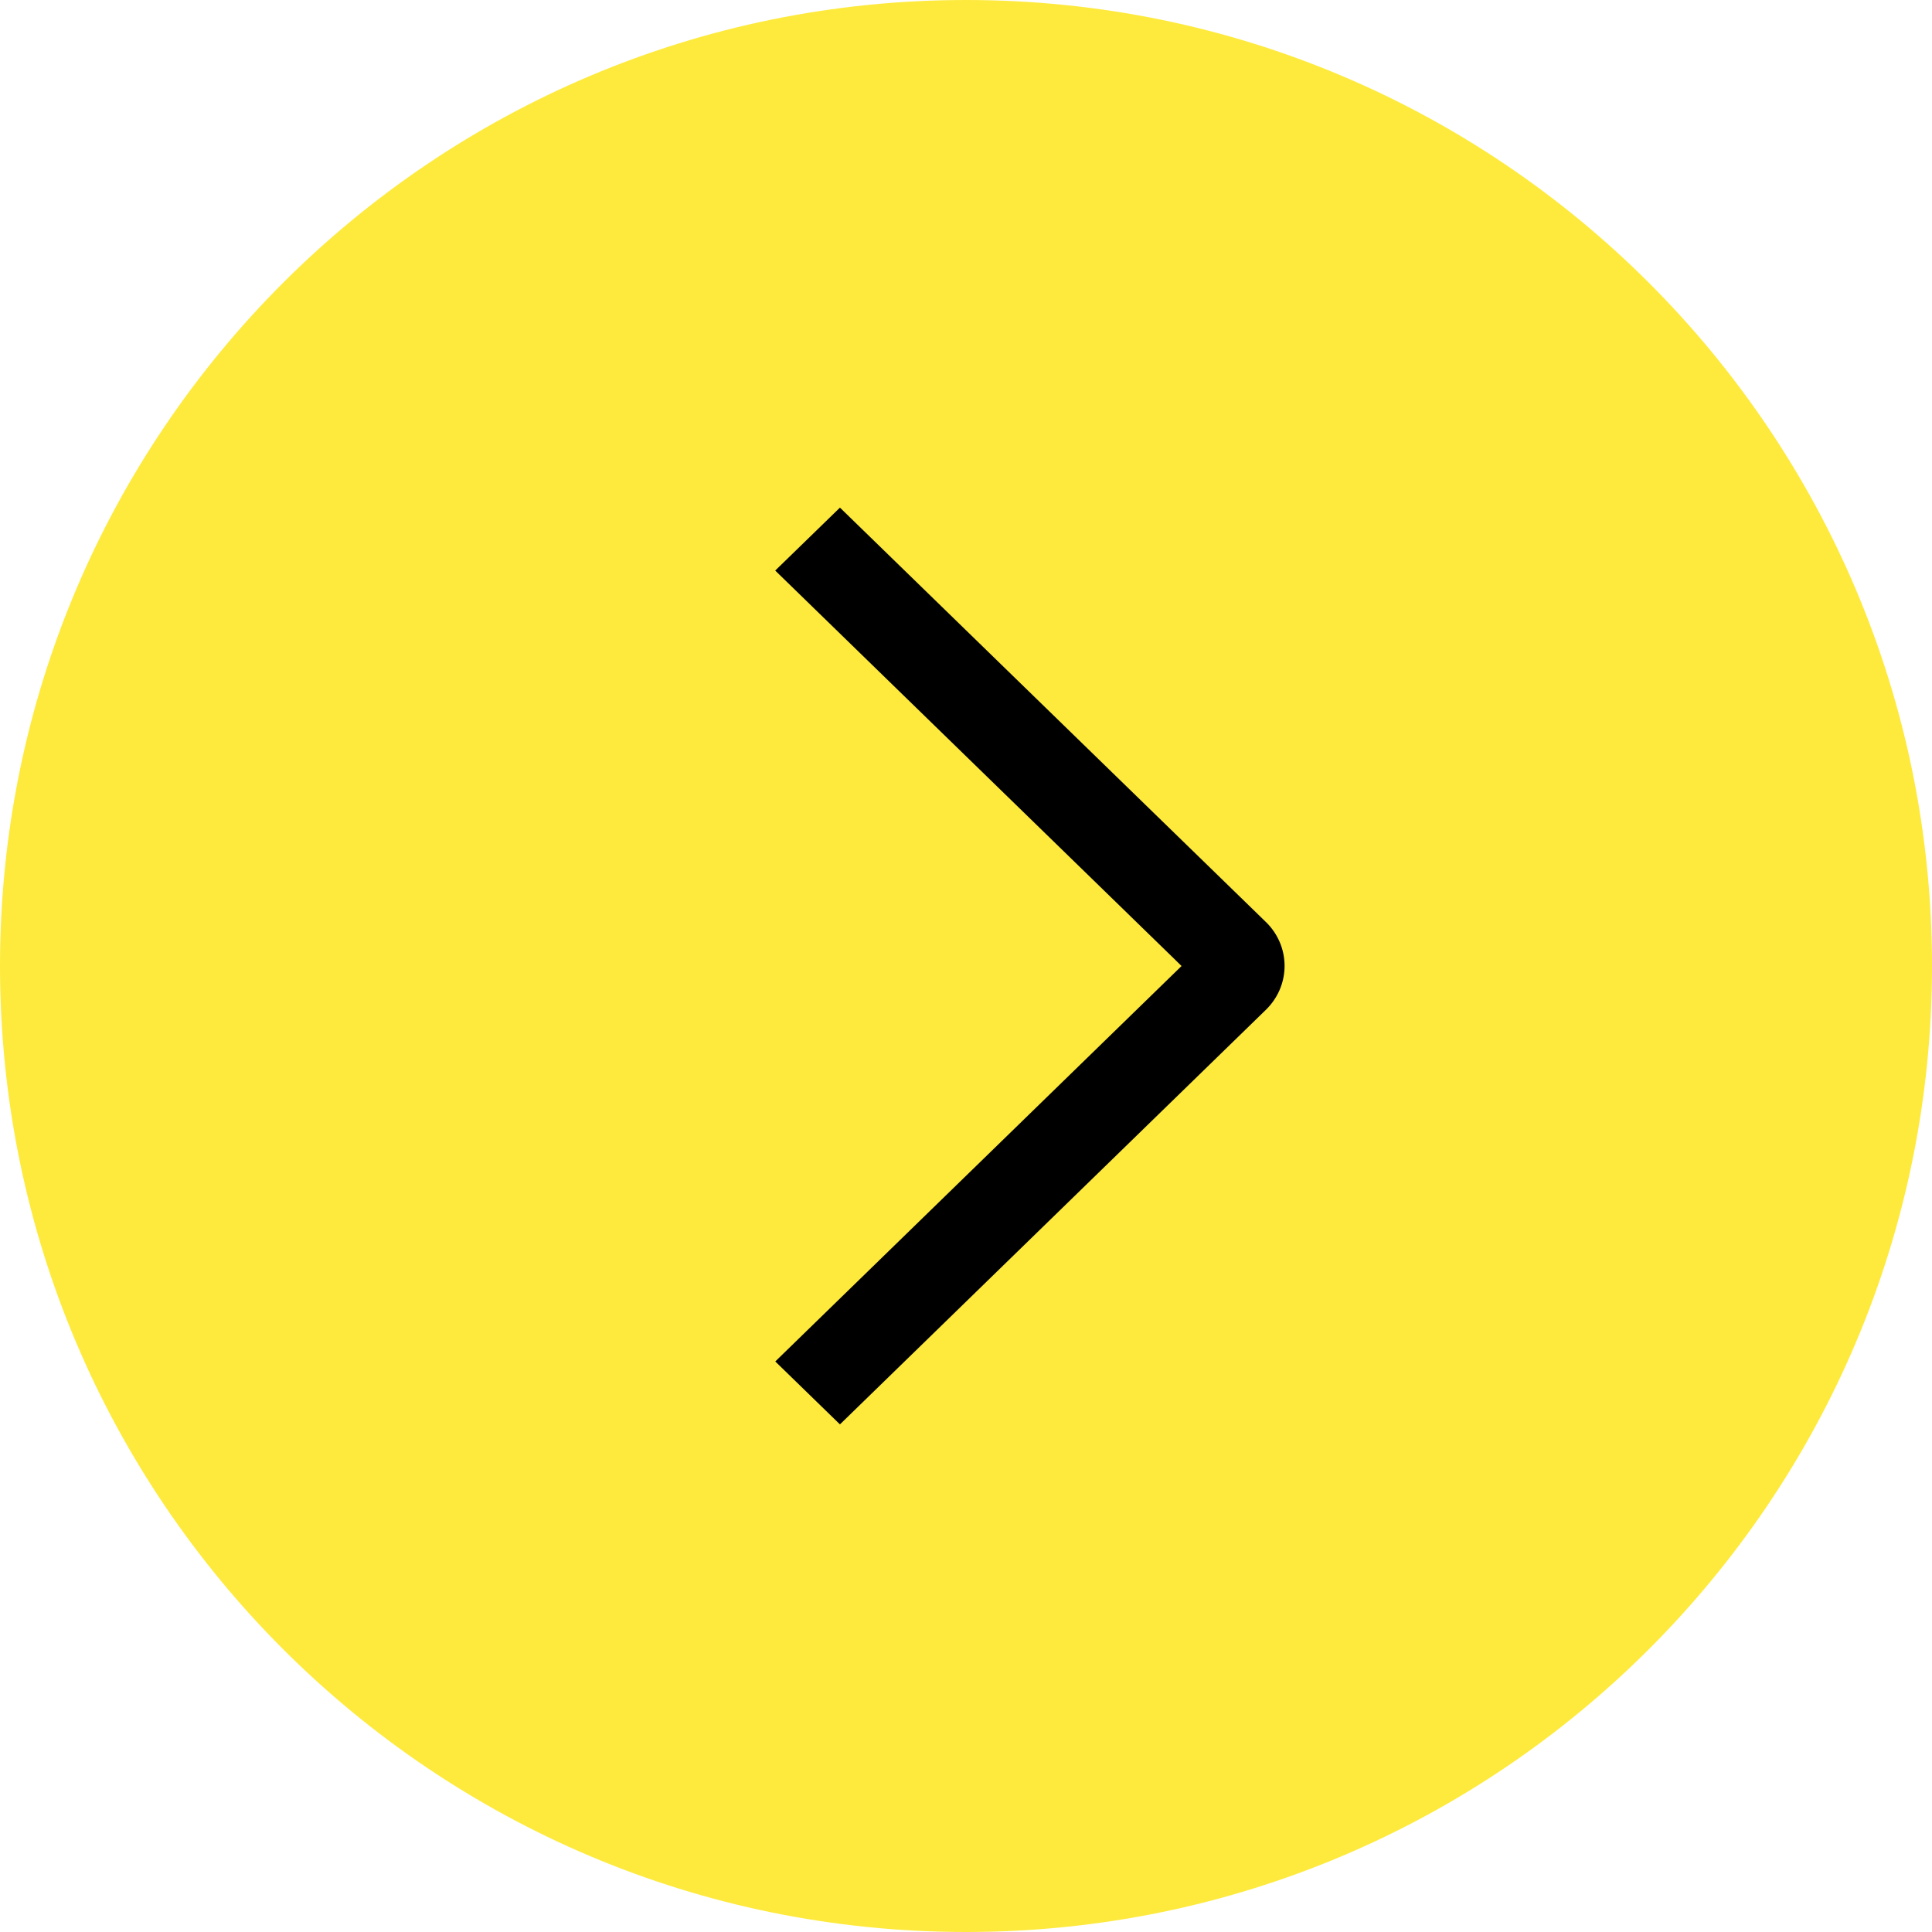
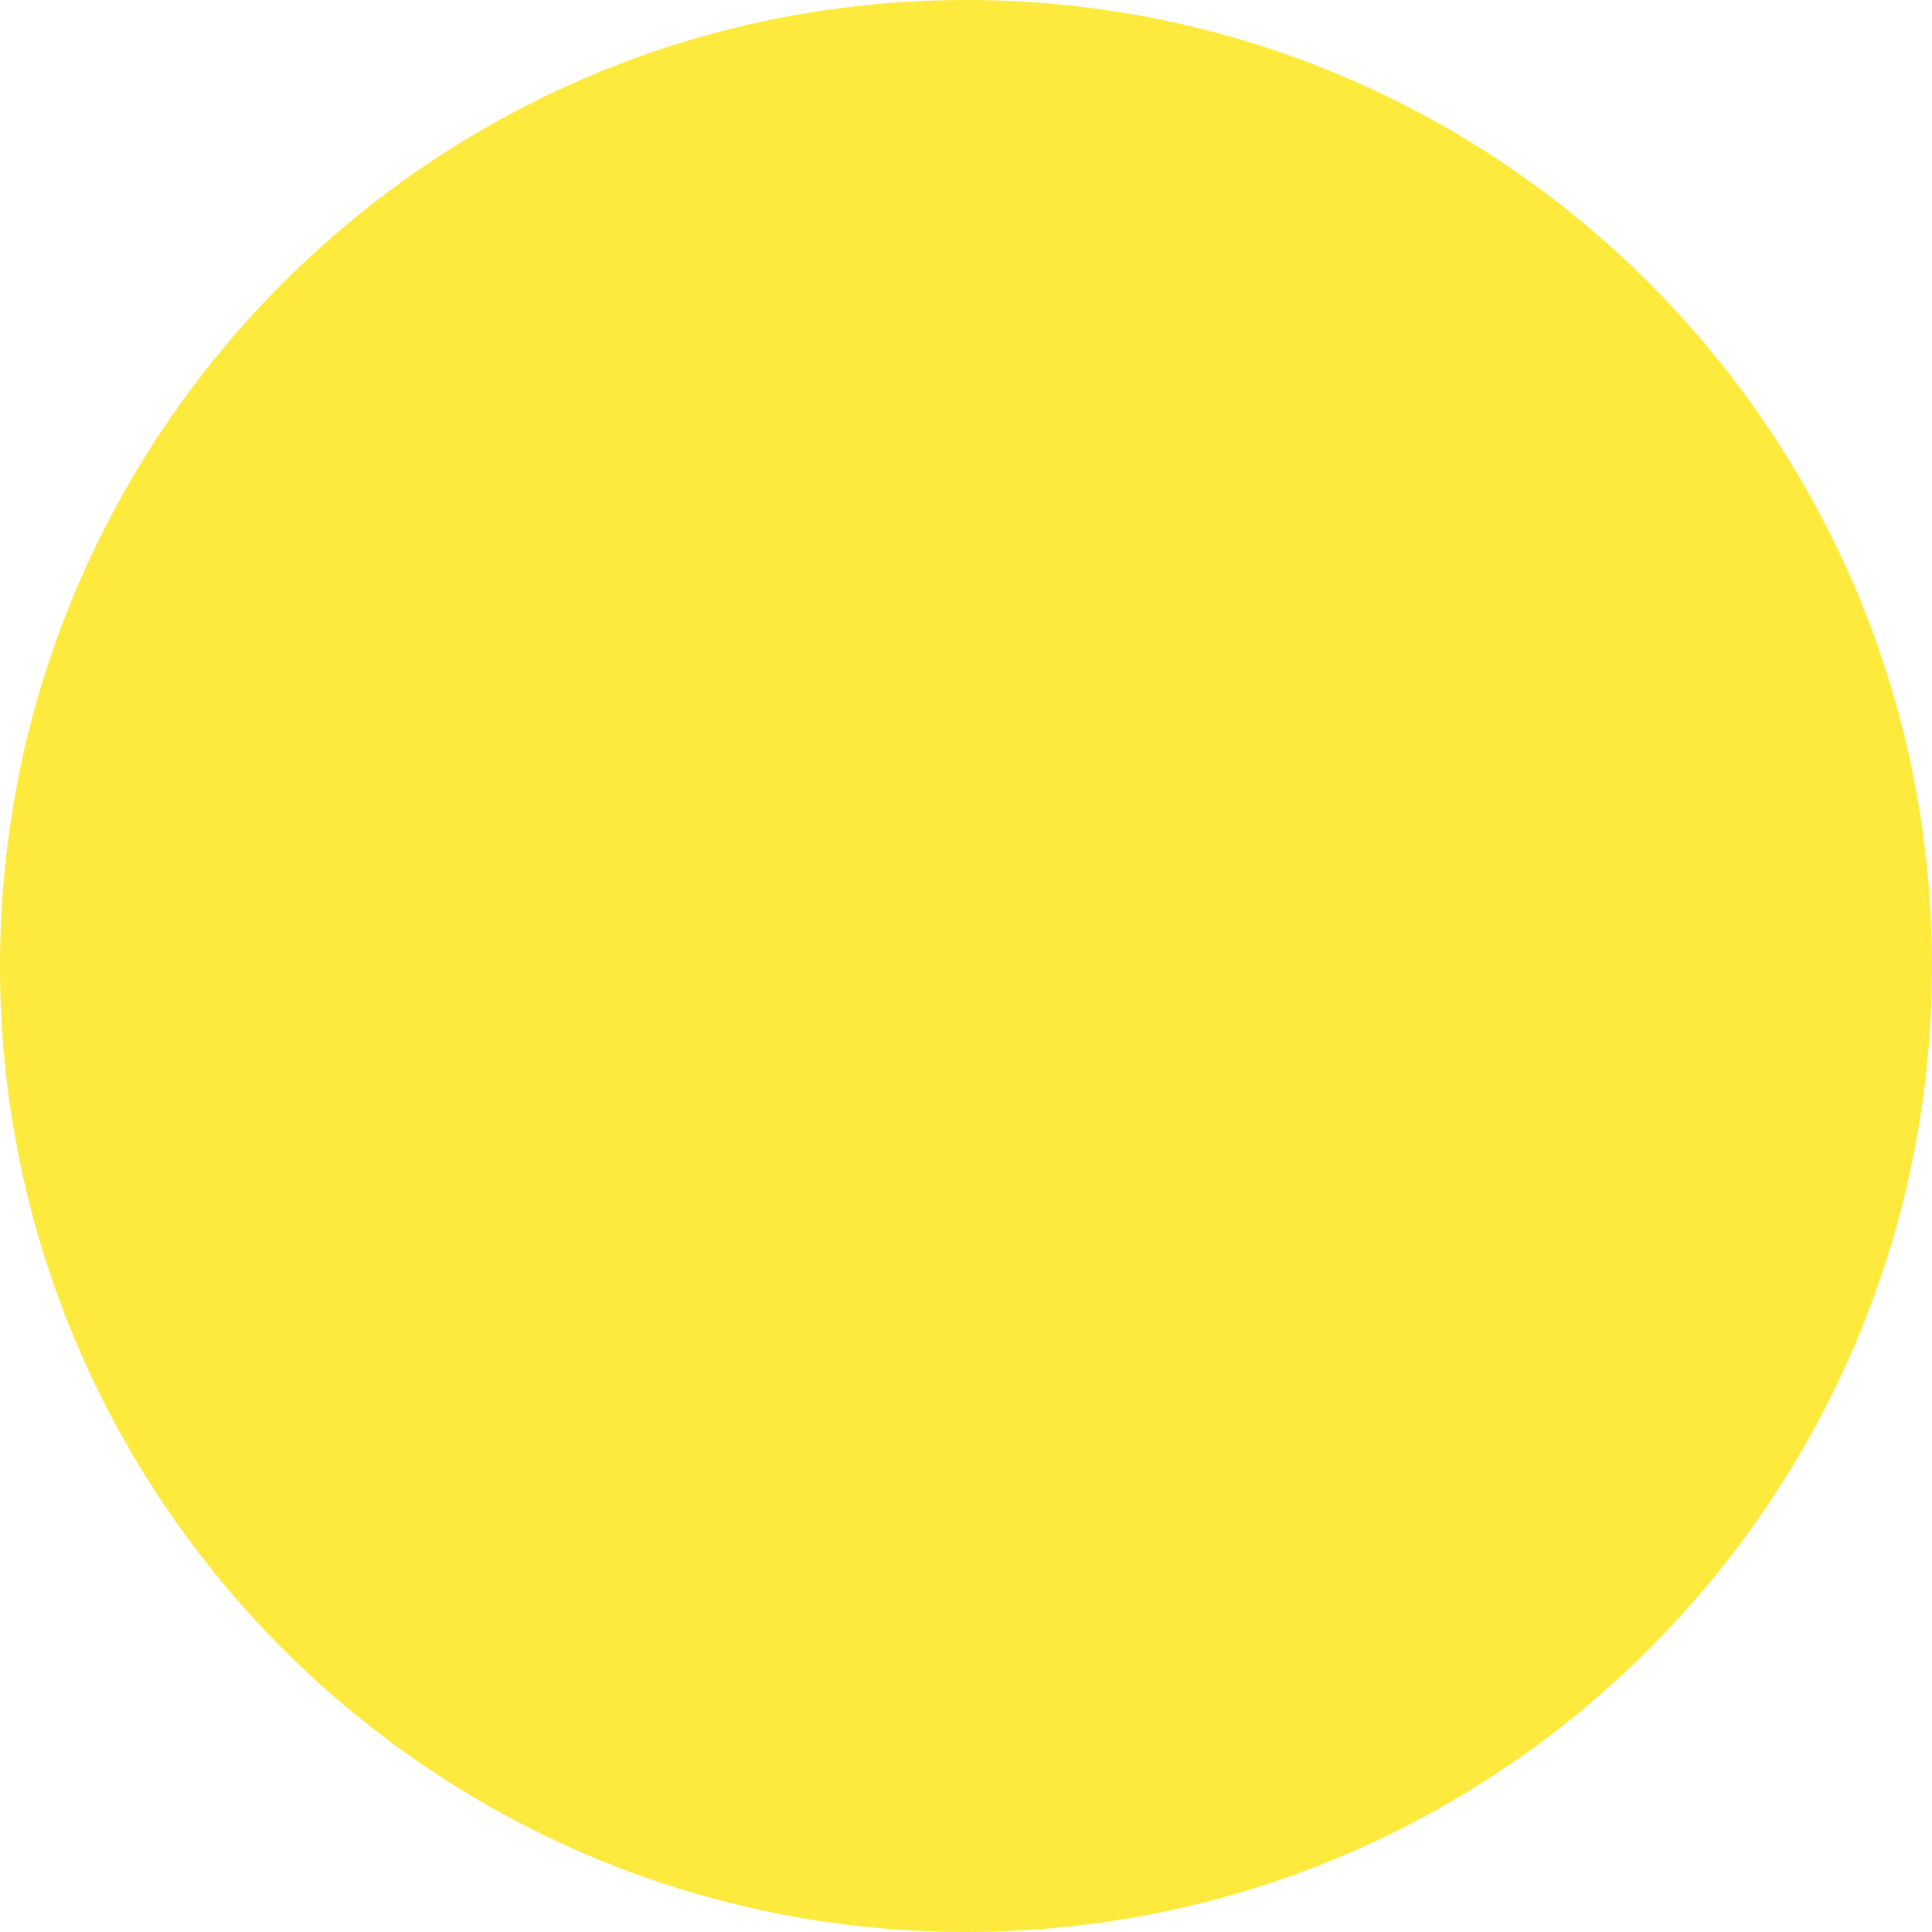
<svg xmlns="http://www.w3.org/2000/svg" data-bbox="0 0 94 94" viewBox="0 0 94 94" height="94" width="94" data-type="ugc">
  <g>
    <path fill="#FEEA3D" d="M94 47c0 25.957-21.043 47-47 47S0 72.957 0 47 21.043 0 47 0s47 21.043 47 47" />
-     <path stroke-width=".5" stroke="#FEEA3D" fill="#000000" d="m40.867 69.651-3.505-3.41 19.584-19.062.184-.179-.184-.18-19.587-19.06 3.508-3.411 20.887 20.32c.317.305.567.668.738 1.067a3.2 3.2 0 0 1 0 2.517c-.171.4-.421.762-.737 1.068z" />
  </g>
</svg>